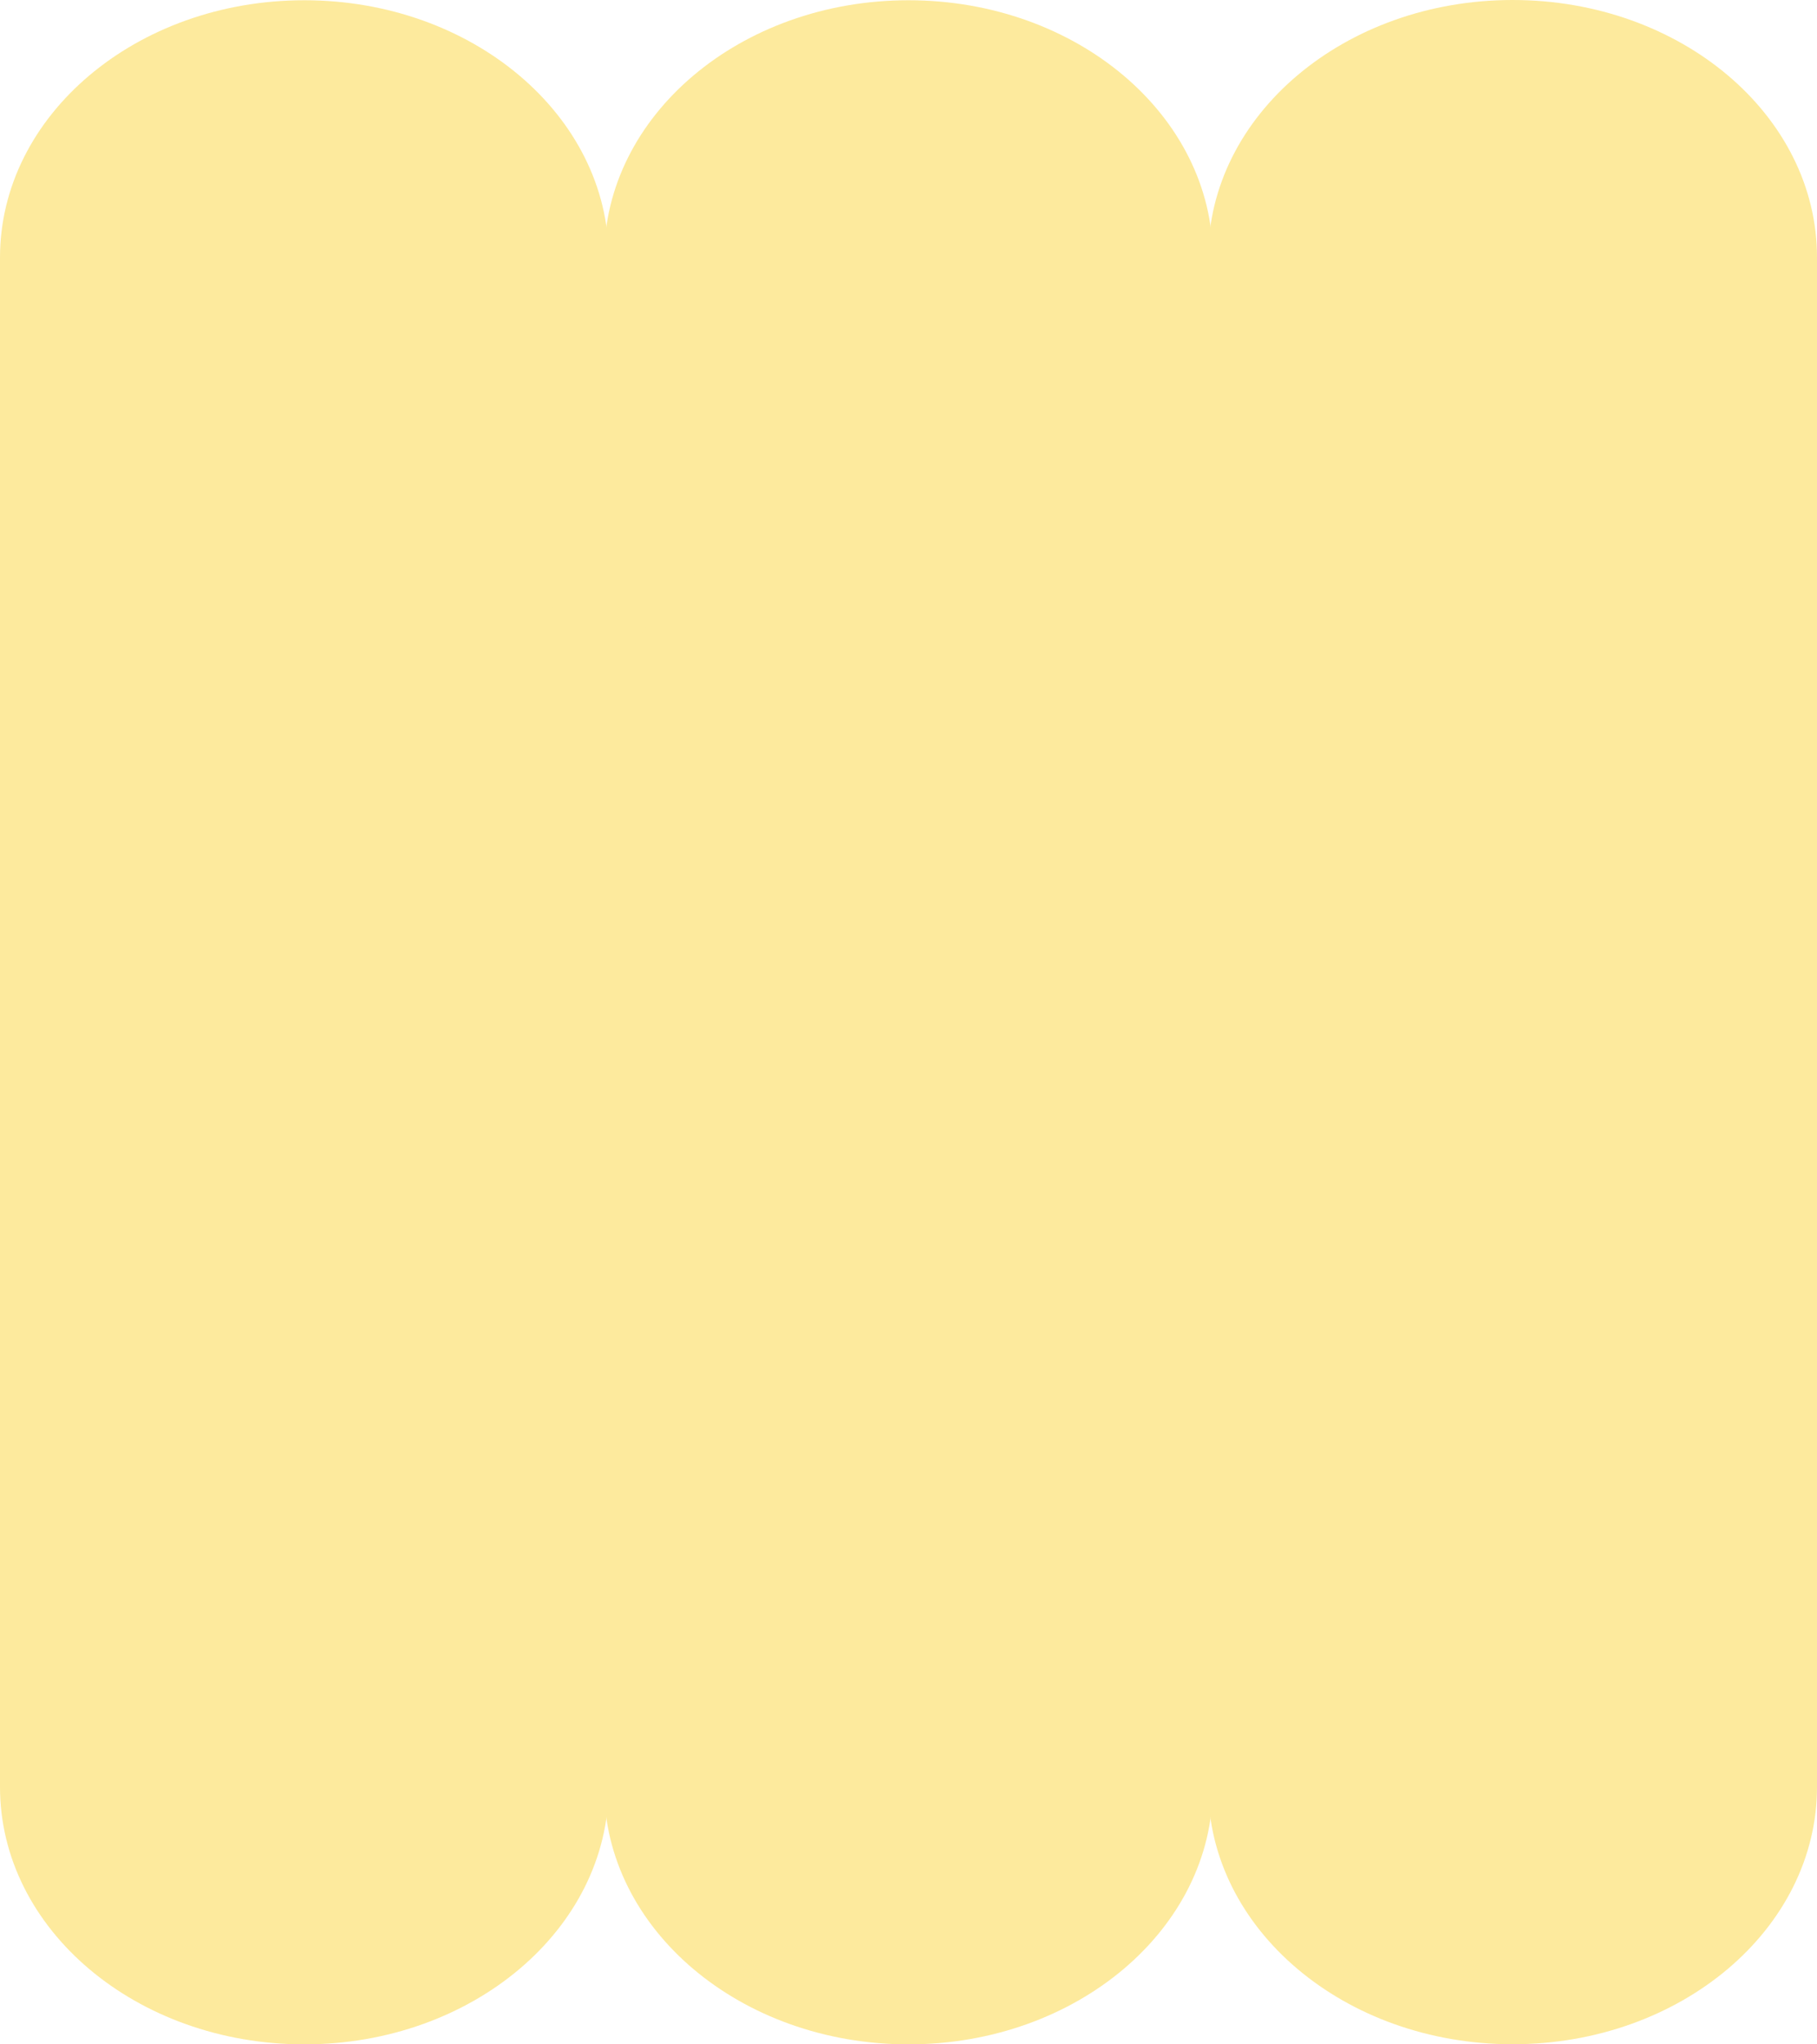
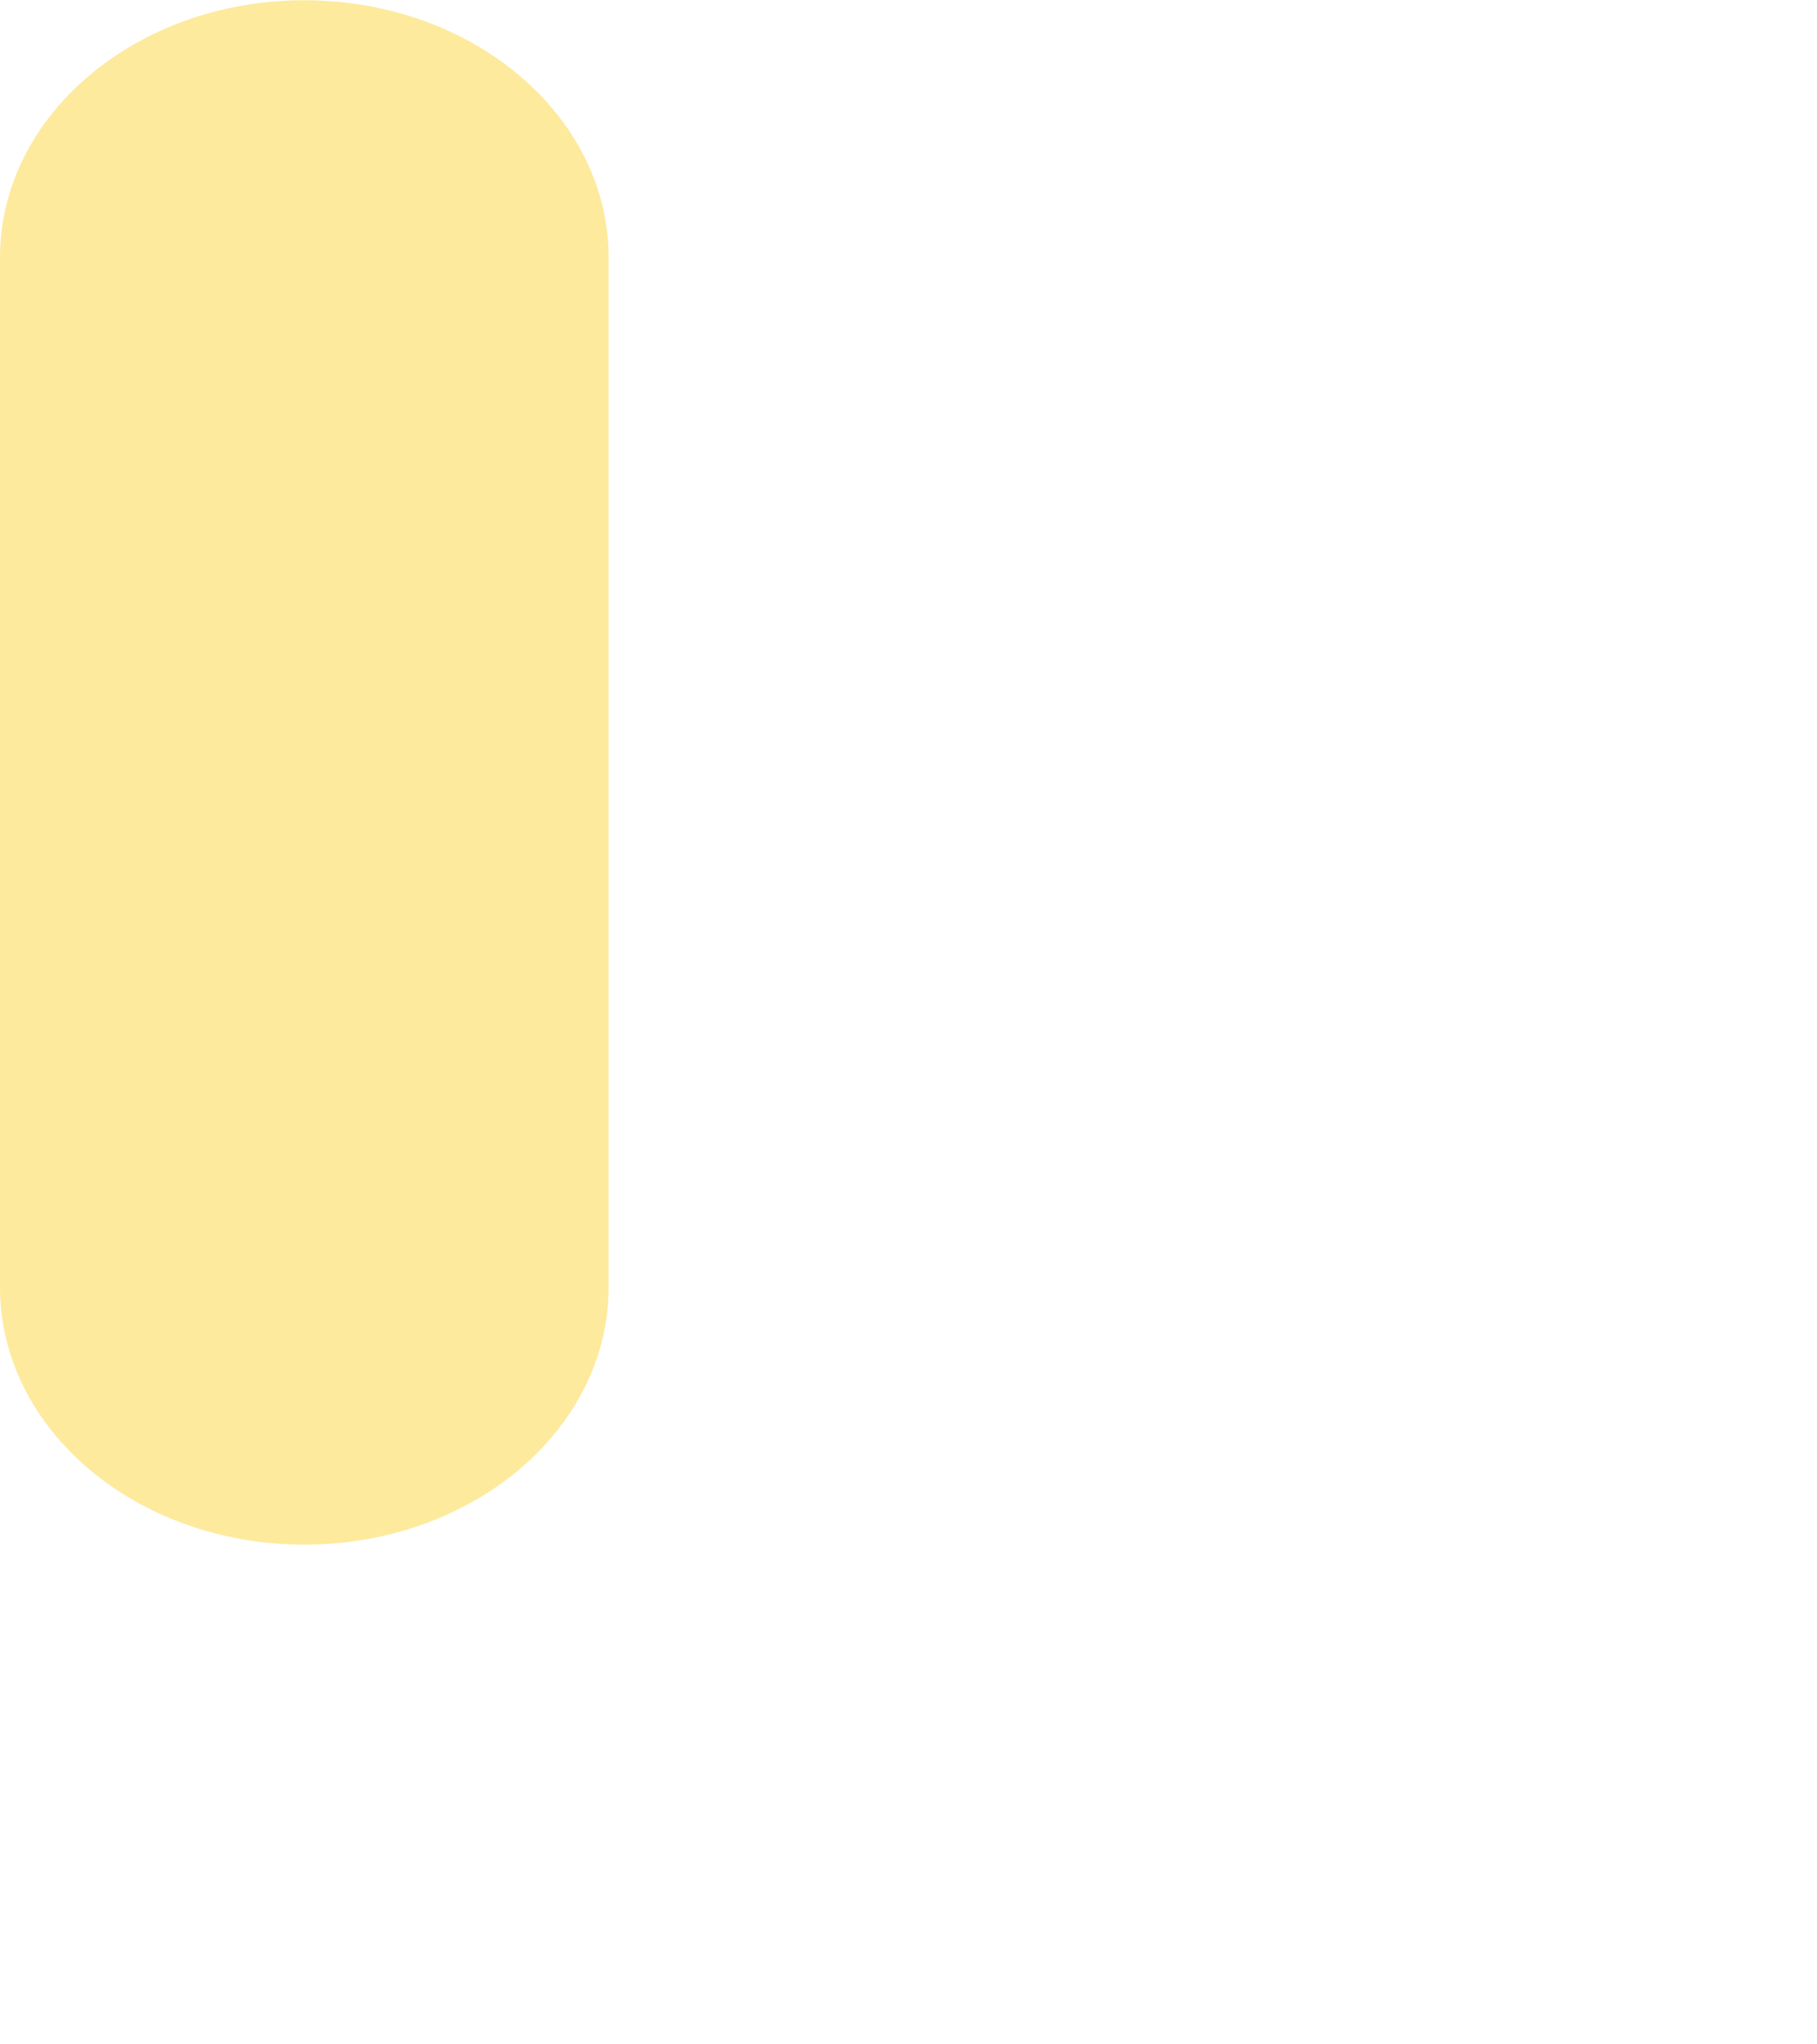
<svg xmlns="http://www.w3.org/2000/svg" width="320" height="360" viewBox="0 0 320 360" fill="none">
  <path d="M53.593 272C23.98 272 -1.9449e-05 251.699 -1.79909e-05 226.677L-7.42578e-06 45.365C-5.96646e-06 20.321 24.005 0.043 53.593 0.043C83.207 0.043 107.187 20.343 107.187 45.365L107.187 226.677C107.187 251.721 83.182 272 53.593 272Z" fill="#FDEA9D" />
-   <path d="M159.997 272C130.383 272 106.404 251.699 106.404 226.677L106.404 45.365C106.404 20.321 130.409 0.043 159.997 0.043C189.611 0.043 213.591 20.343 213.591 45.365L213.591 226.677C213.591 251.721 189.586 272 159.997 272Z" fill="#FDEA9D" />
-   <path d="M266.407 2.19727e-06L266.381 2.19622e-06C236.782 9.83278e-07 212.788 20.291 212.788 45.322L212.788 226.657C212.788 251.688 236.782 271.979 266.381 271.979L266.407 271.979C296.006 271.979 320 251.688 320 226.657L320 45.322C320 20.291 296.006 3.41021e-06 266.407 2.19727e-06Z" fill="#FDEA9D" />
-   <path d="M53.593 360C23.98 360 -1.94518e-05 339.699 -1.79935e-05 314.677L-7.42629e-06 133.365C-5.96669e-06 108.321 24.005 88.043 53.593 88.043C83.207 88.043 107.187 108.343 107.187 133.365L107.187 314.677C107.187 339.721 83.182 360 53.593 360Z" fill="#FDEA9D" />
-   <path d="M159.997 360C130.383 360 106.404 339.699 106.404 314.677L106.404 133.365C106.404 108.321 130.409 88.043 159.997 88.043C189.611 88.043 213.591 108.343 213.591 133.365L213.591 314.677C213.591 339.721 189.586 360 159.997 360Z" fill="#FDEA9D" />
-   <path d="M266.407 88L266.381 88C236.782 88 212.788 108.292 212.788 133.323L212.788 314.657C212.788 339.688 236.782 359.979 266.381 359.979L266.407 359.979C296.006 359.979 320 339.688 320 314.657L320 133.323C320 108.292 296.006 88 266.407 88Z" fill="#FDEA9D" />
</svg>